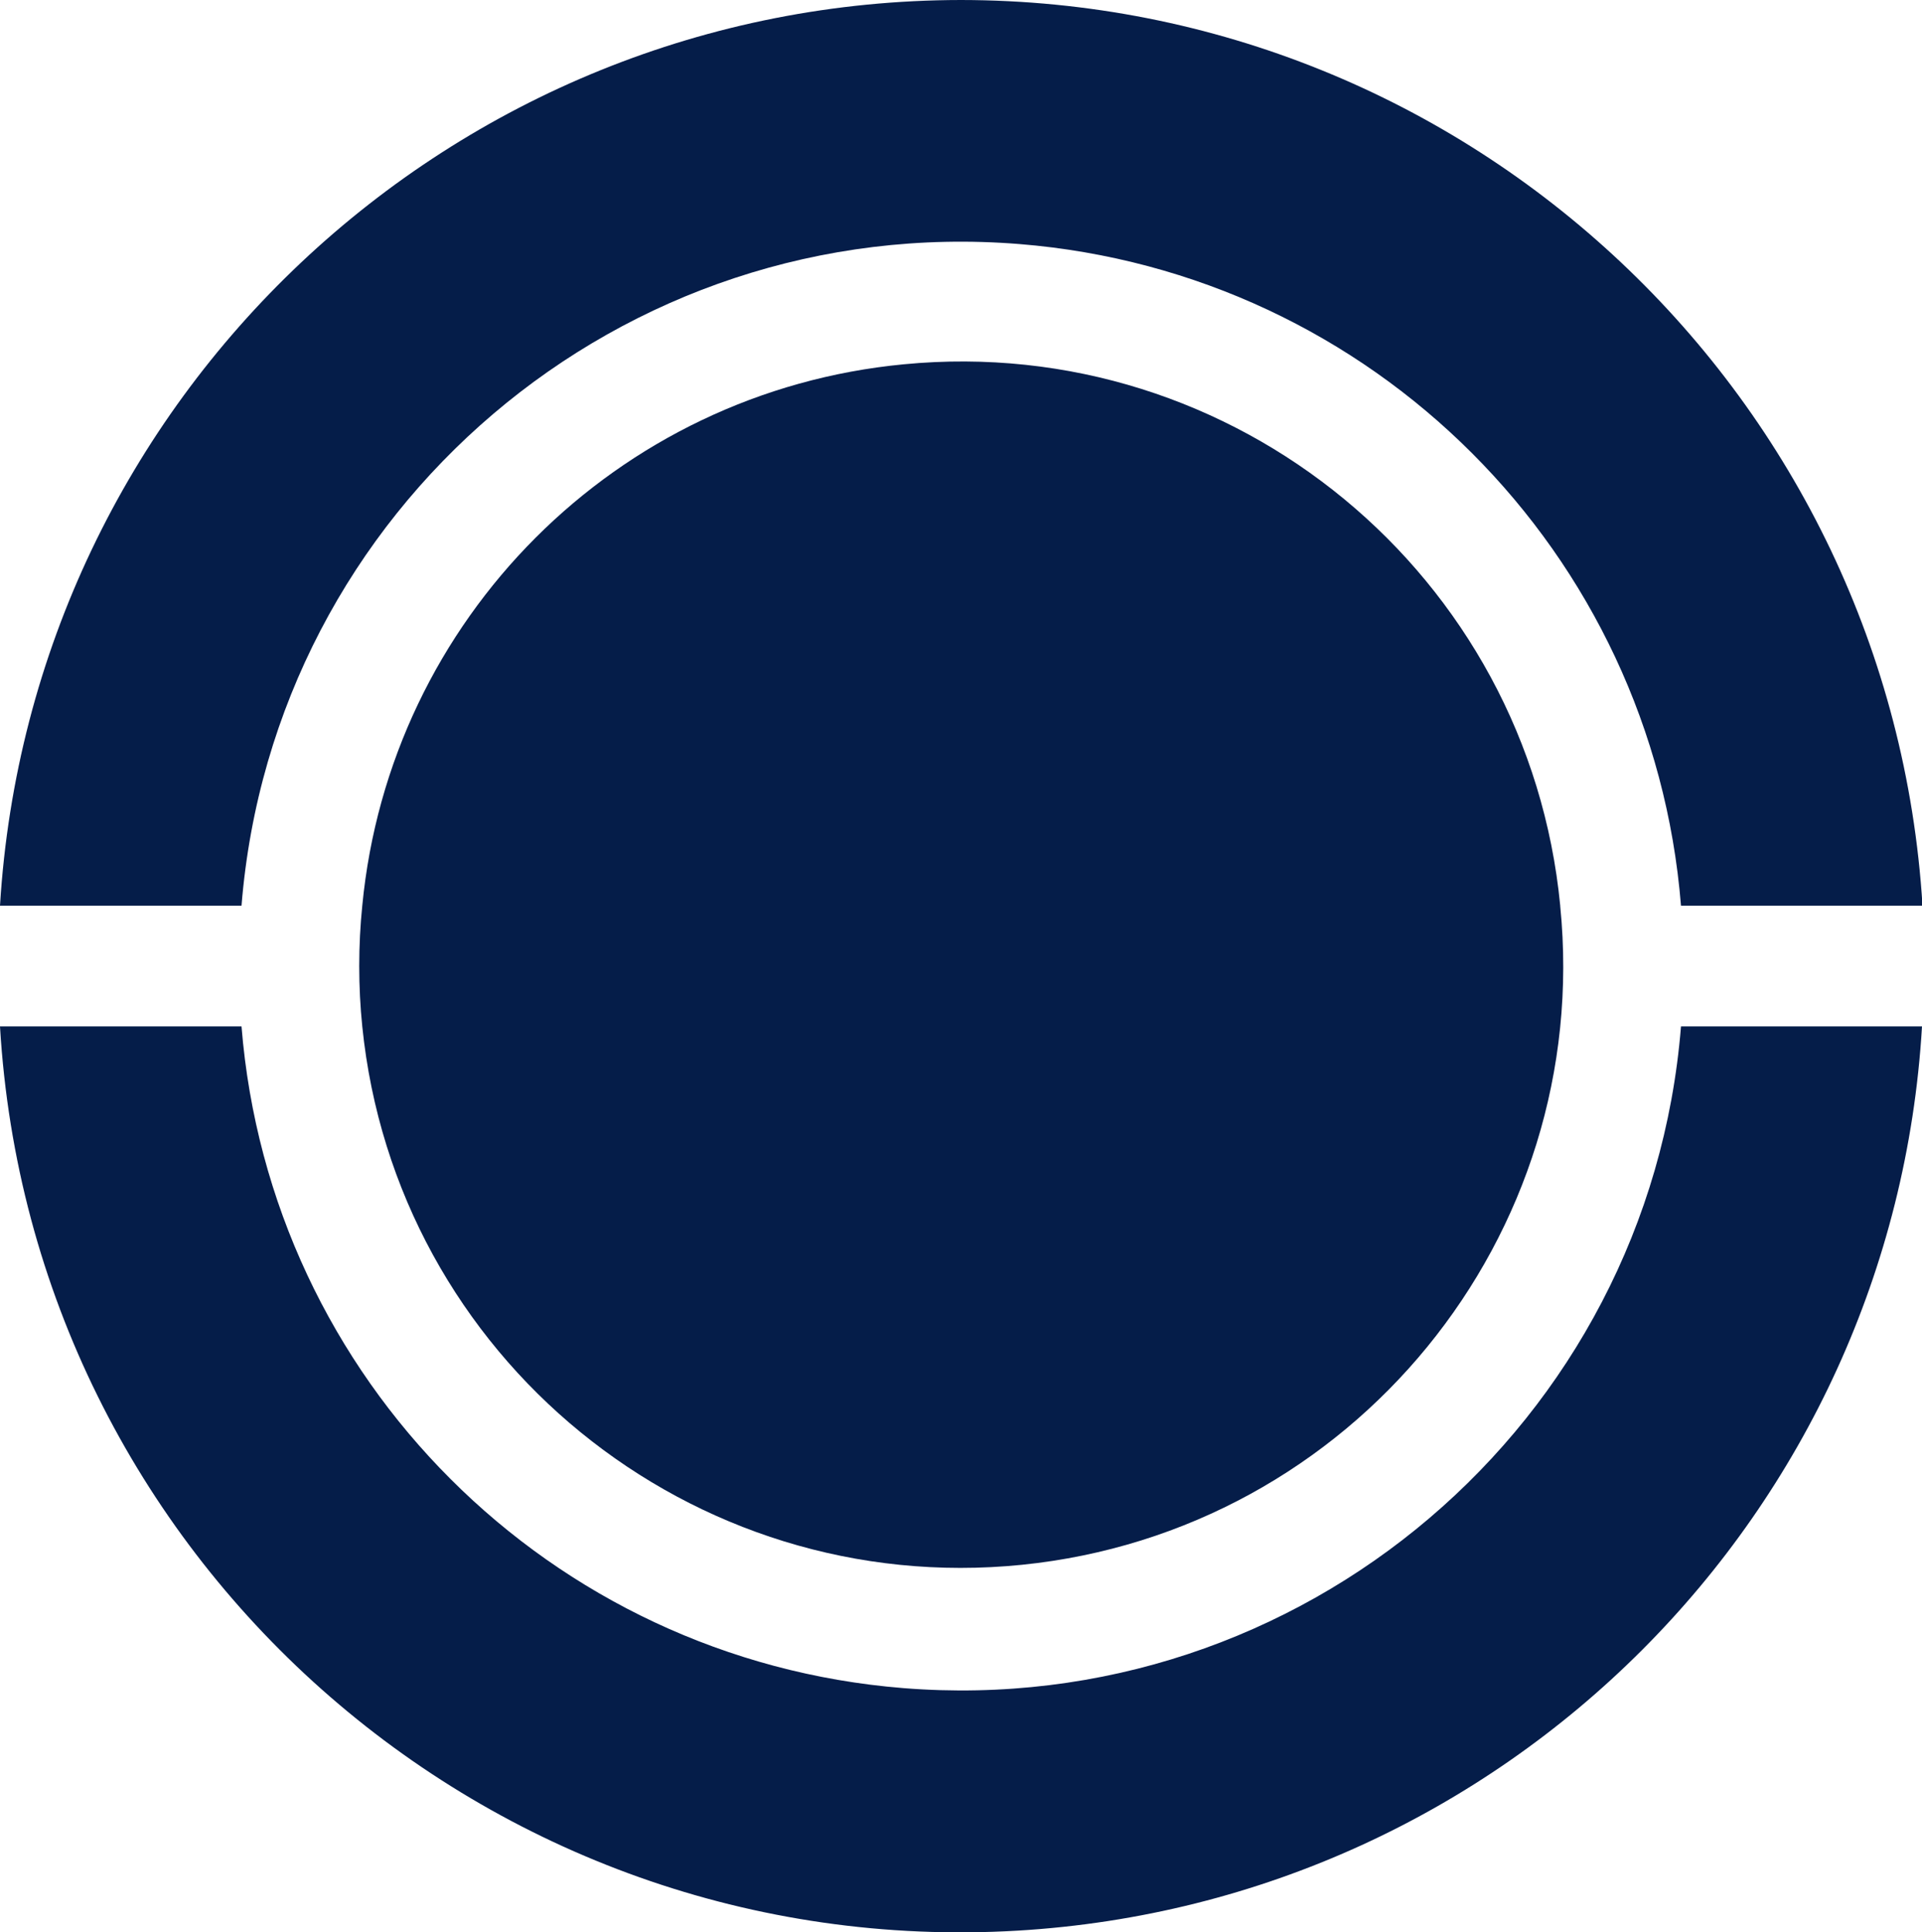
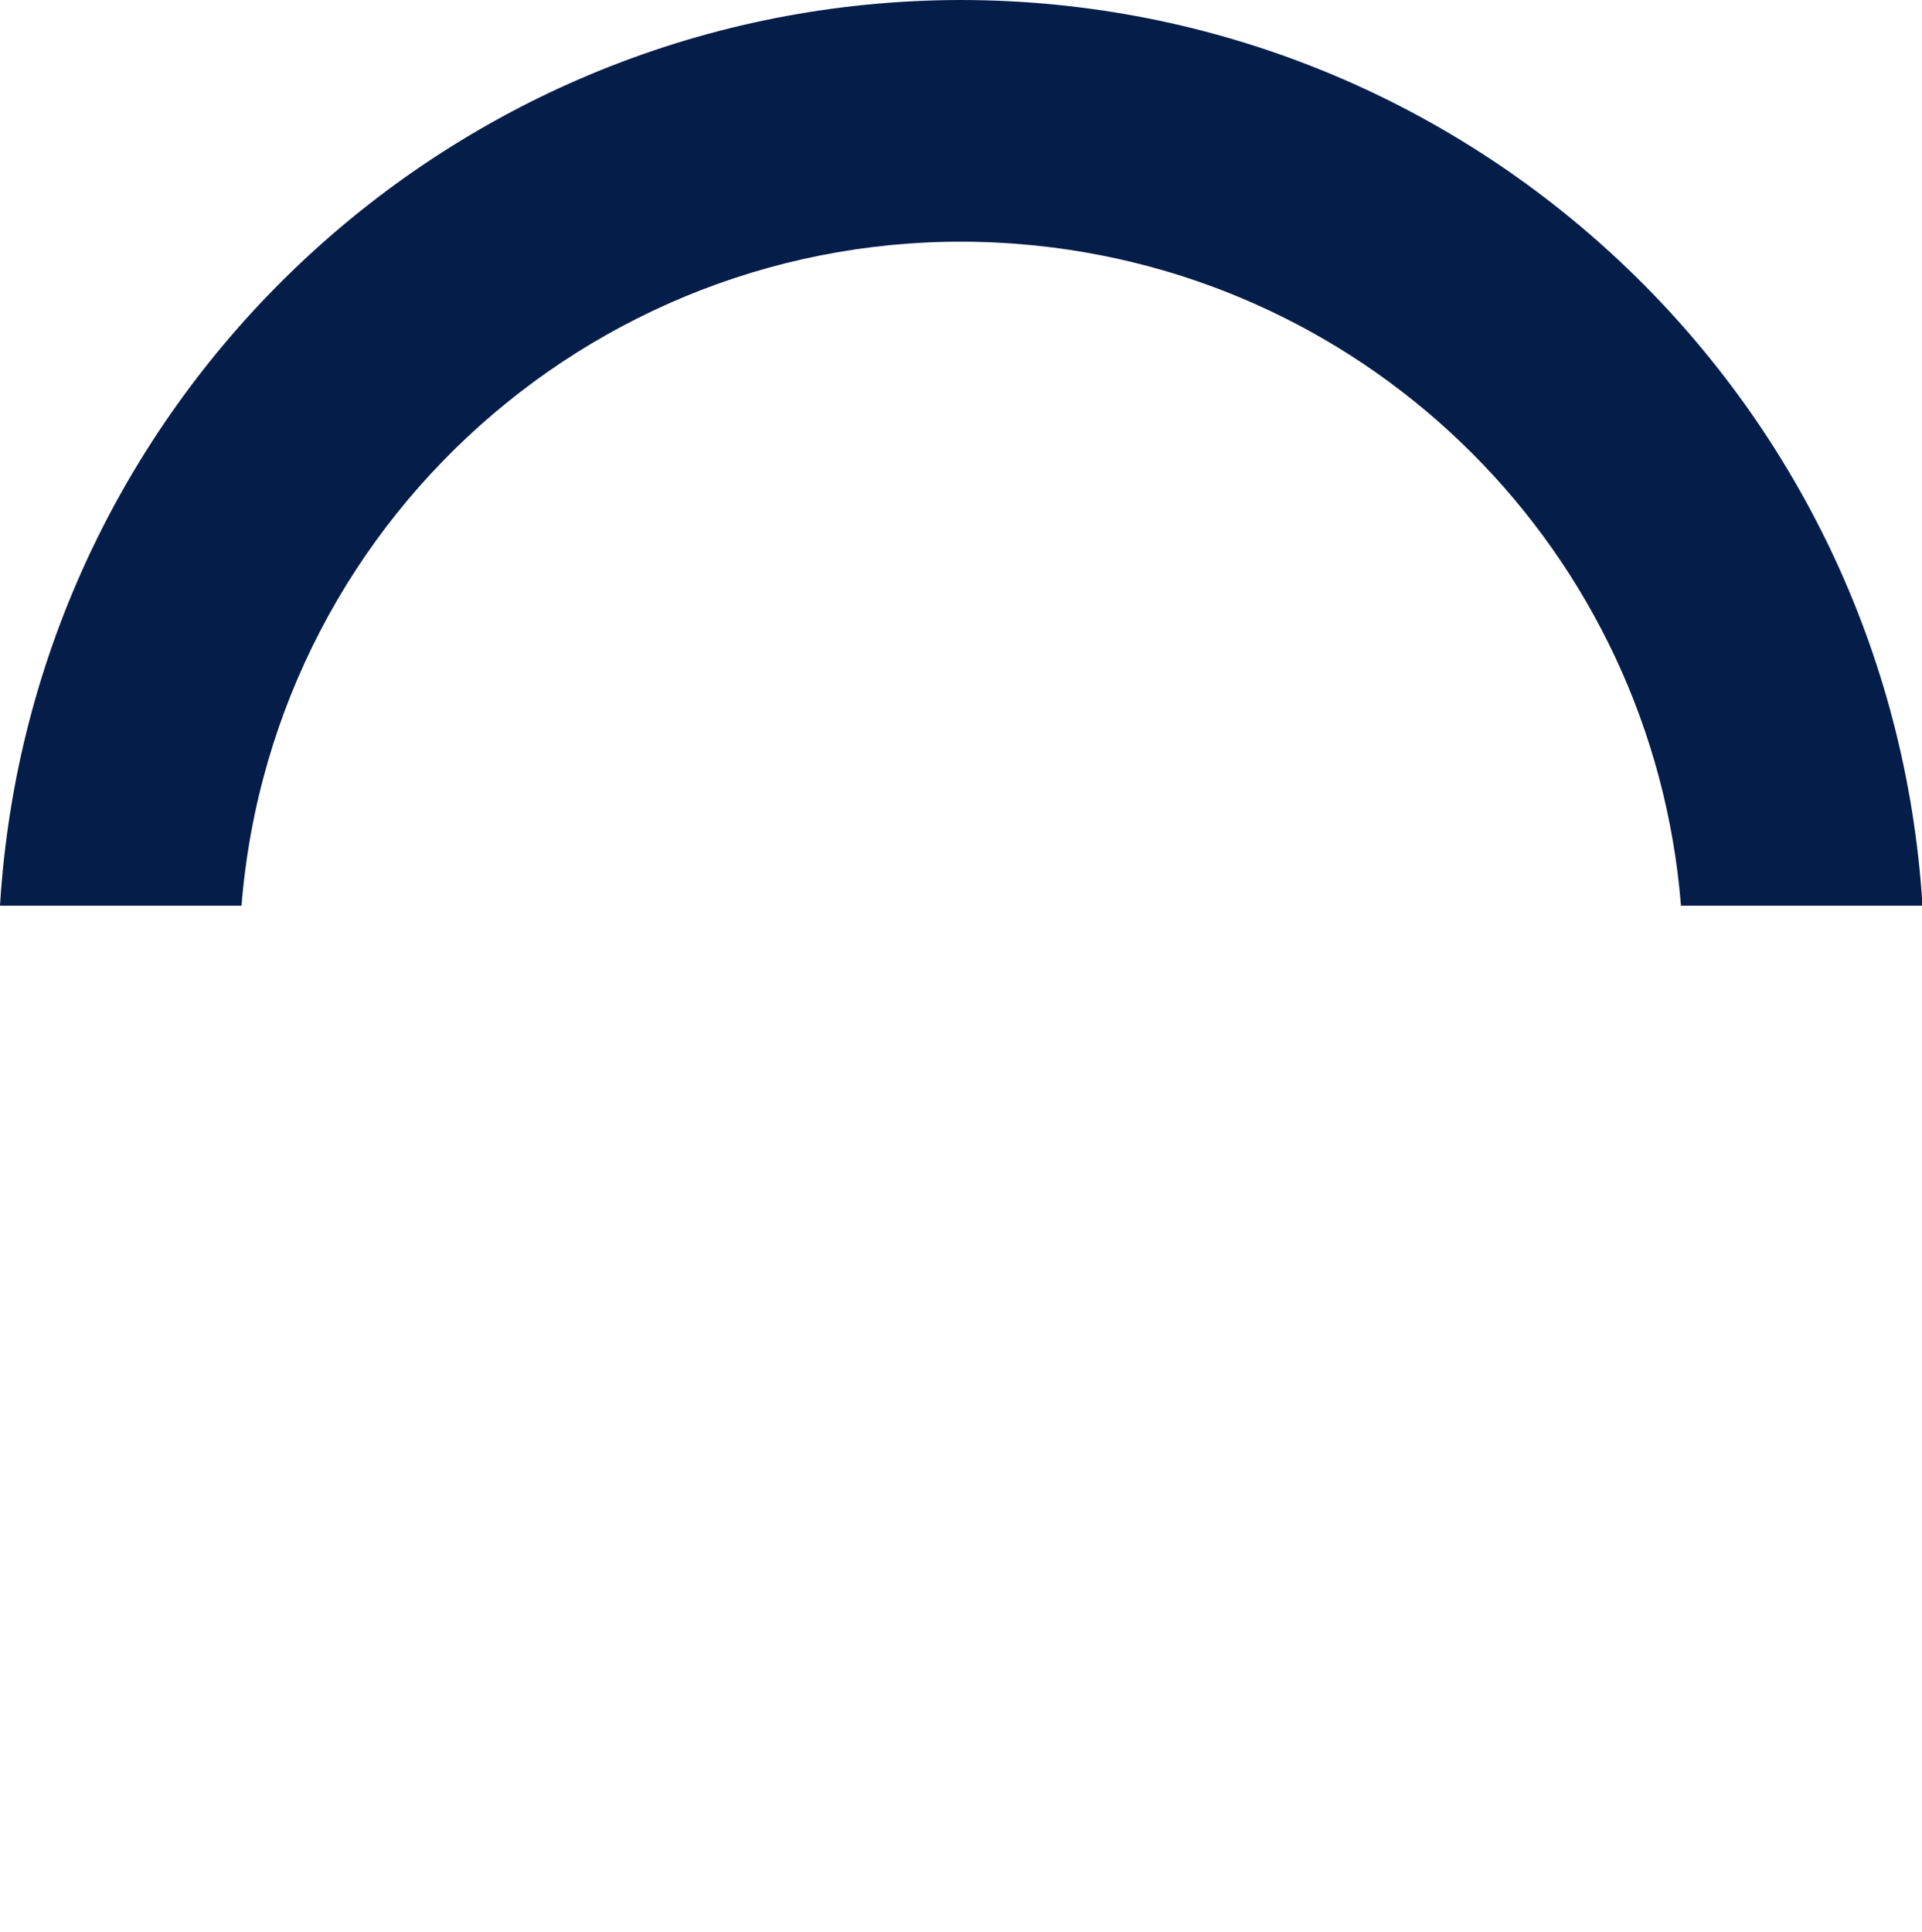
<svg xmlns="http://www.w3.org/2000/svg" id="b" viewBox="0 0 37.88 38.08">
  <defs>
    <style>.d{fill:#051d49;}</style>
  </defs>
  <g id="c">
    <path class="d" d="M18.94,0C8.91.01.61,7.83,0,17.85h4.76c.63-7.83,7.49-13.67,15.33-13.04,6.96.56,12.48,6.08,13.04,13.04h4.76C37.27,7.83,28.98.01,18.94,0" />
-     <path class="d" d="M33.13,20.23c-.63,7.83-7.49,13.67-15.33,13.04-6.96-.56-12.48-6.08-13.04-13.04H0c.62,10.46,9.6,18.44,20.06,17.82,9.6-.57,17.25-8.22,17.82-17.82h-4.76Z" />
-     <path class="d" d="M30.75,17.85c-.63-6.52-6.42-11.3-12.94-10.67-5.66.54-10.13,5.02-10.67,10.67-.04.39-.06.79-.06,1.19s.02.8.06,1.19c.66,6.52,6.48,11.27,13,10.61,6.51-.66,11.26-6.47,10.61-12.98" />
  </g>
</svg>